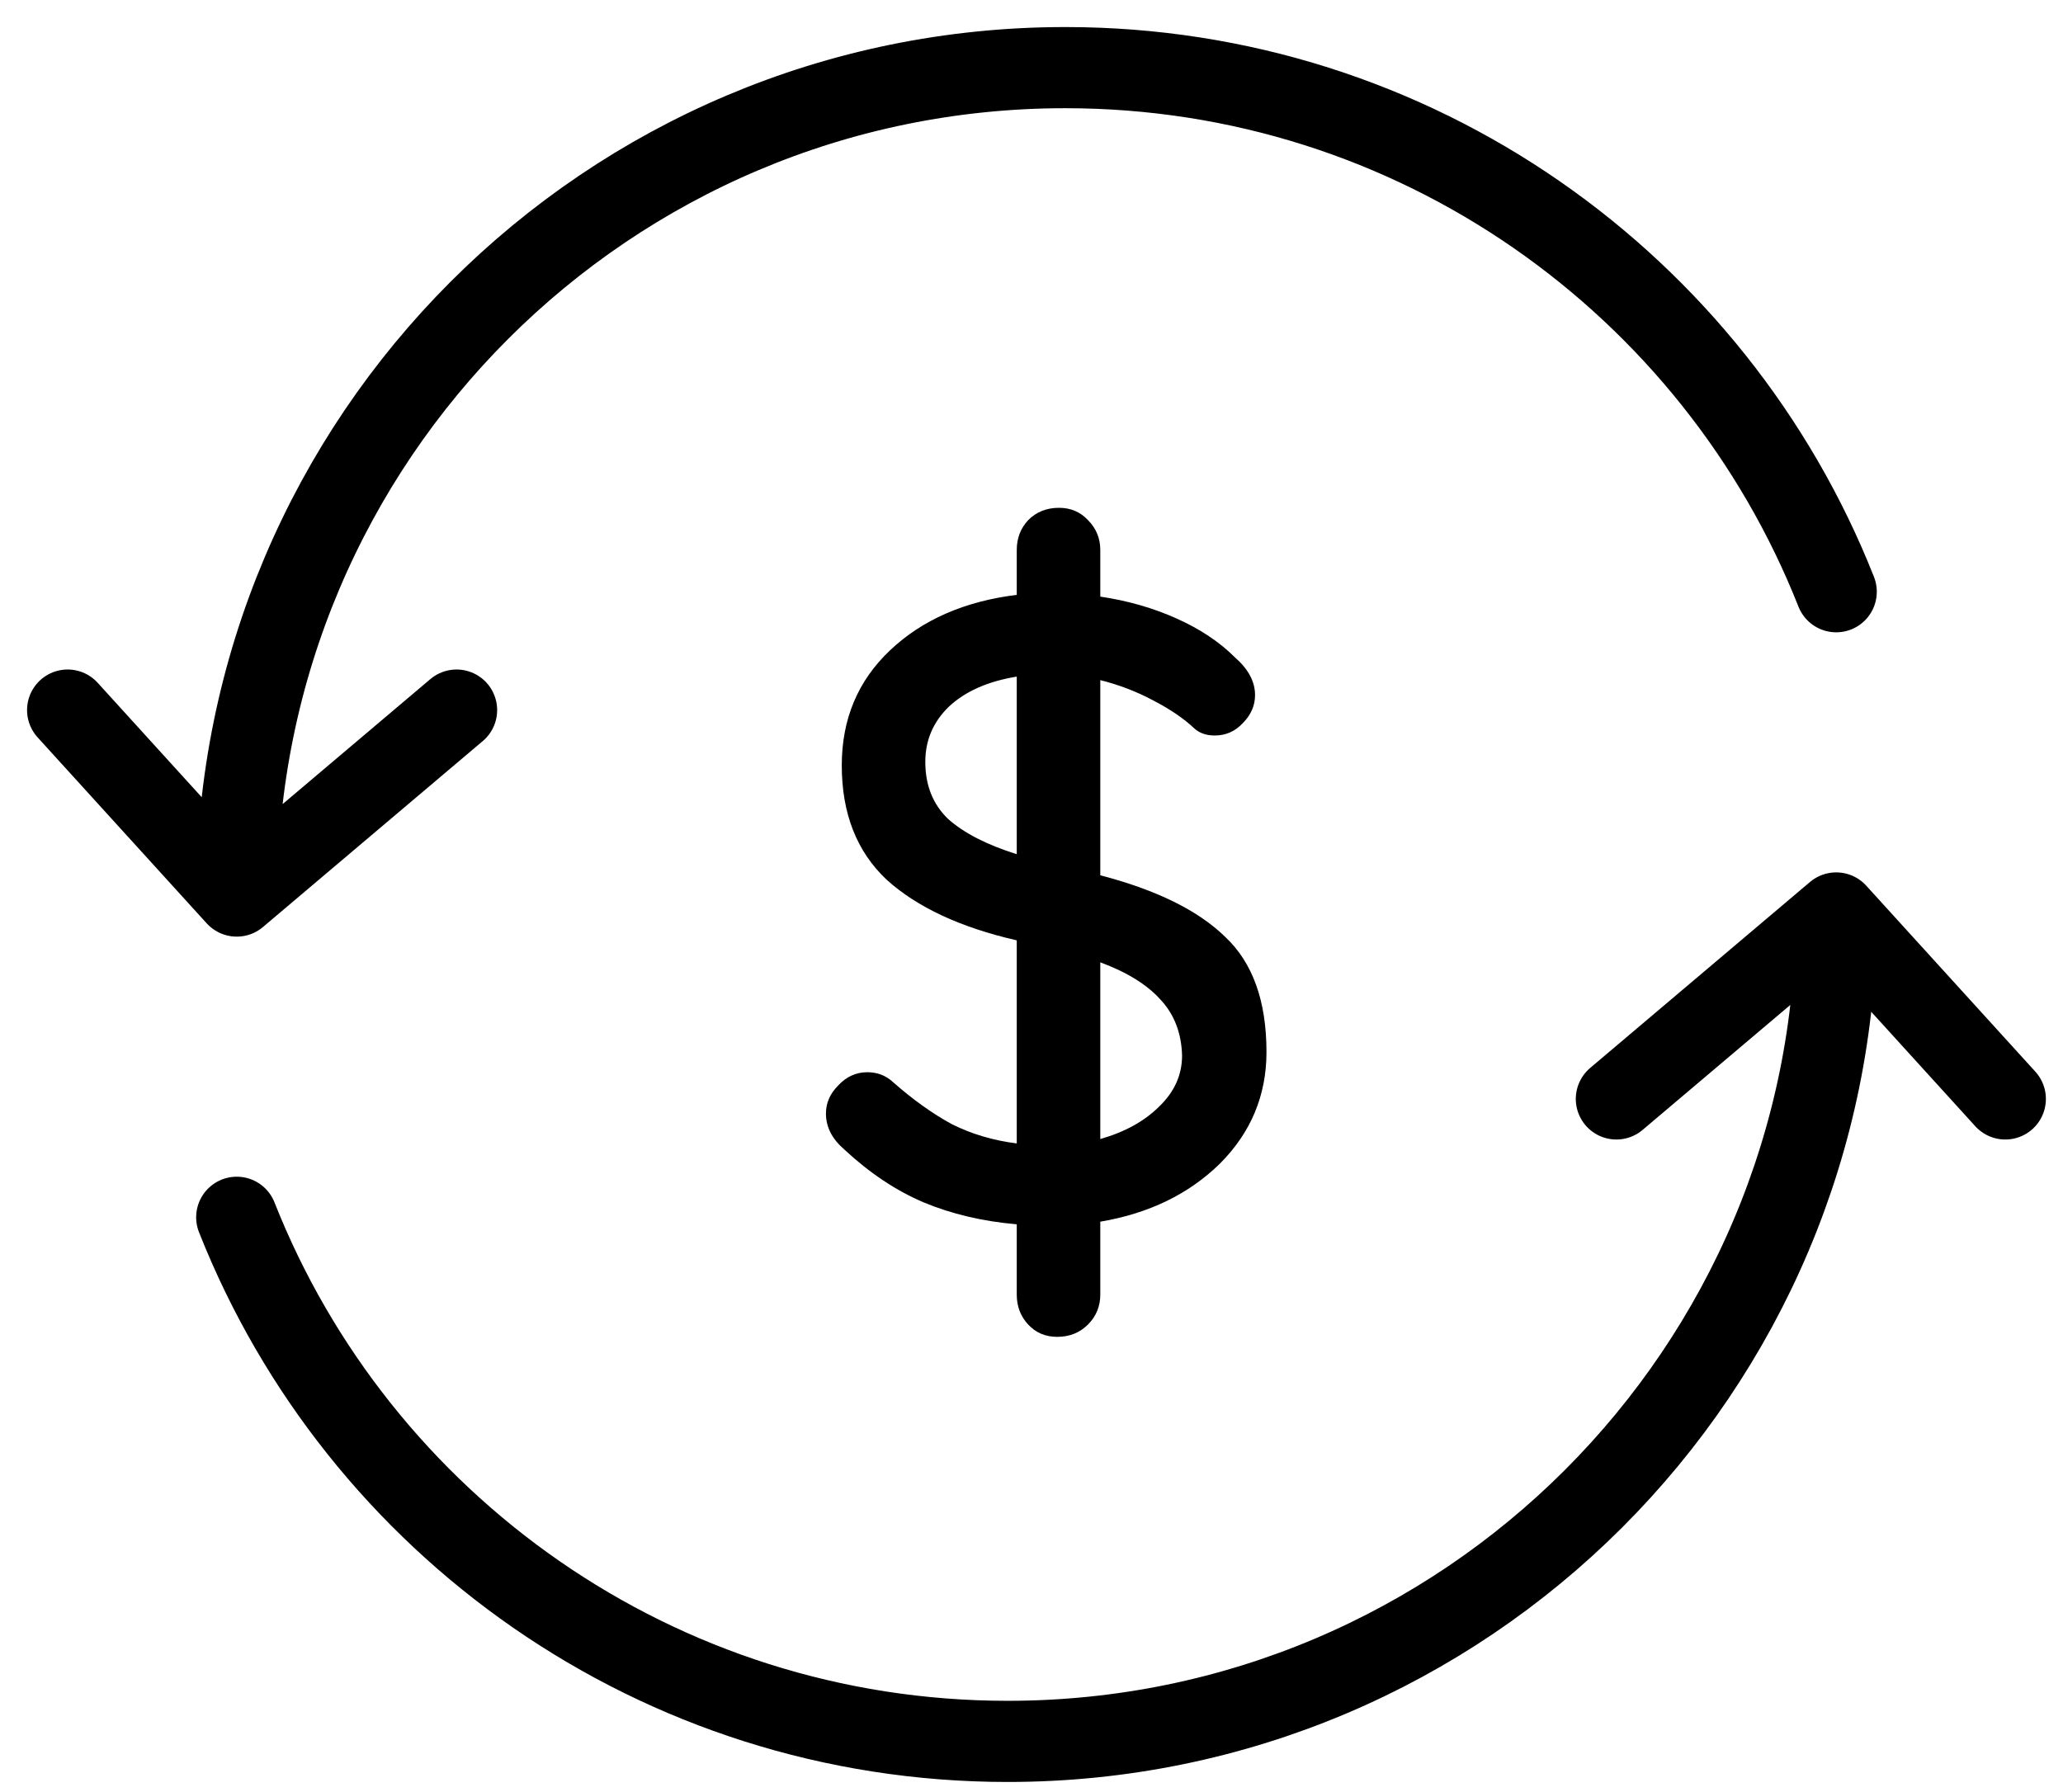
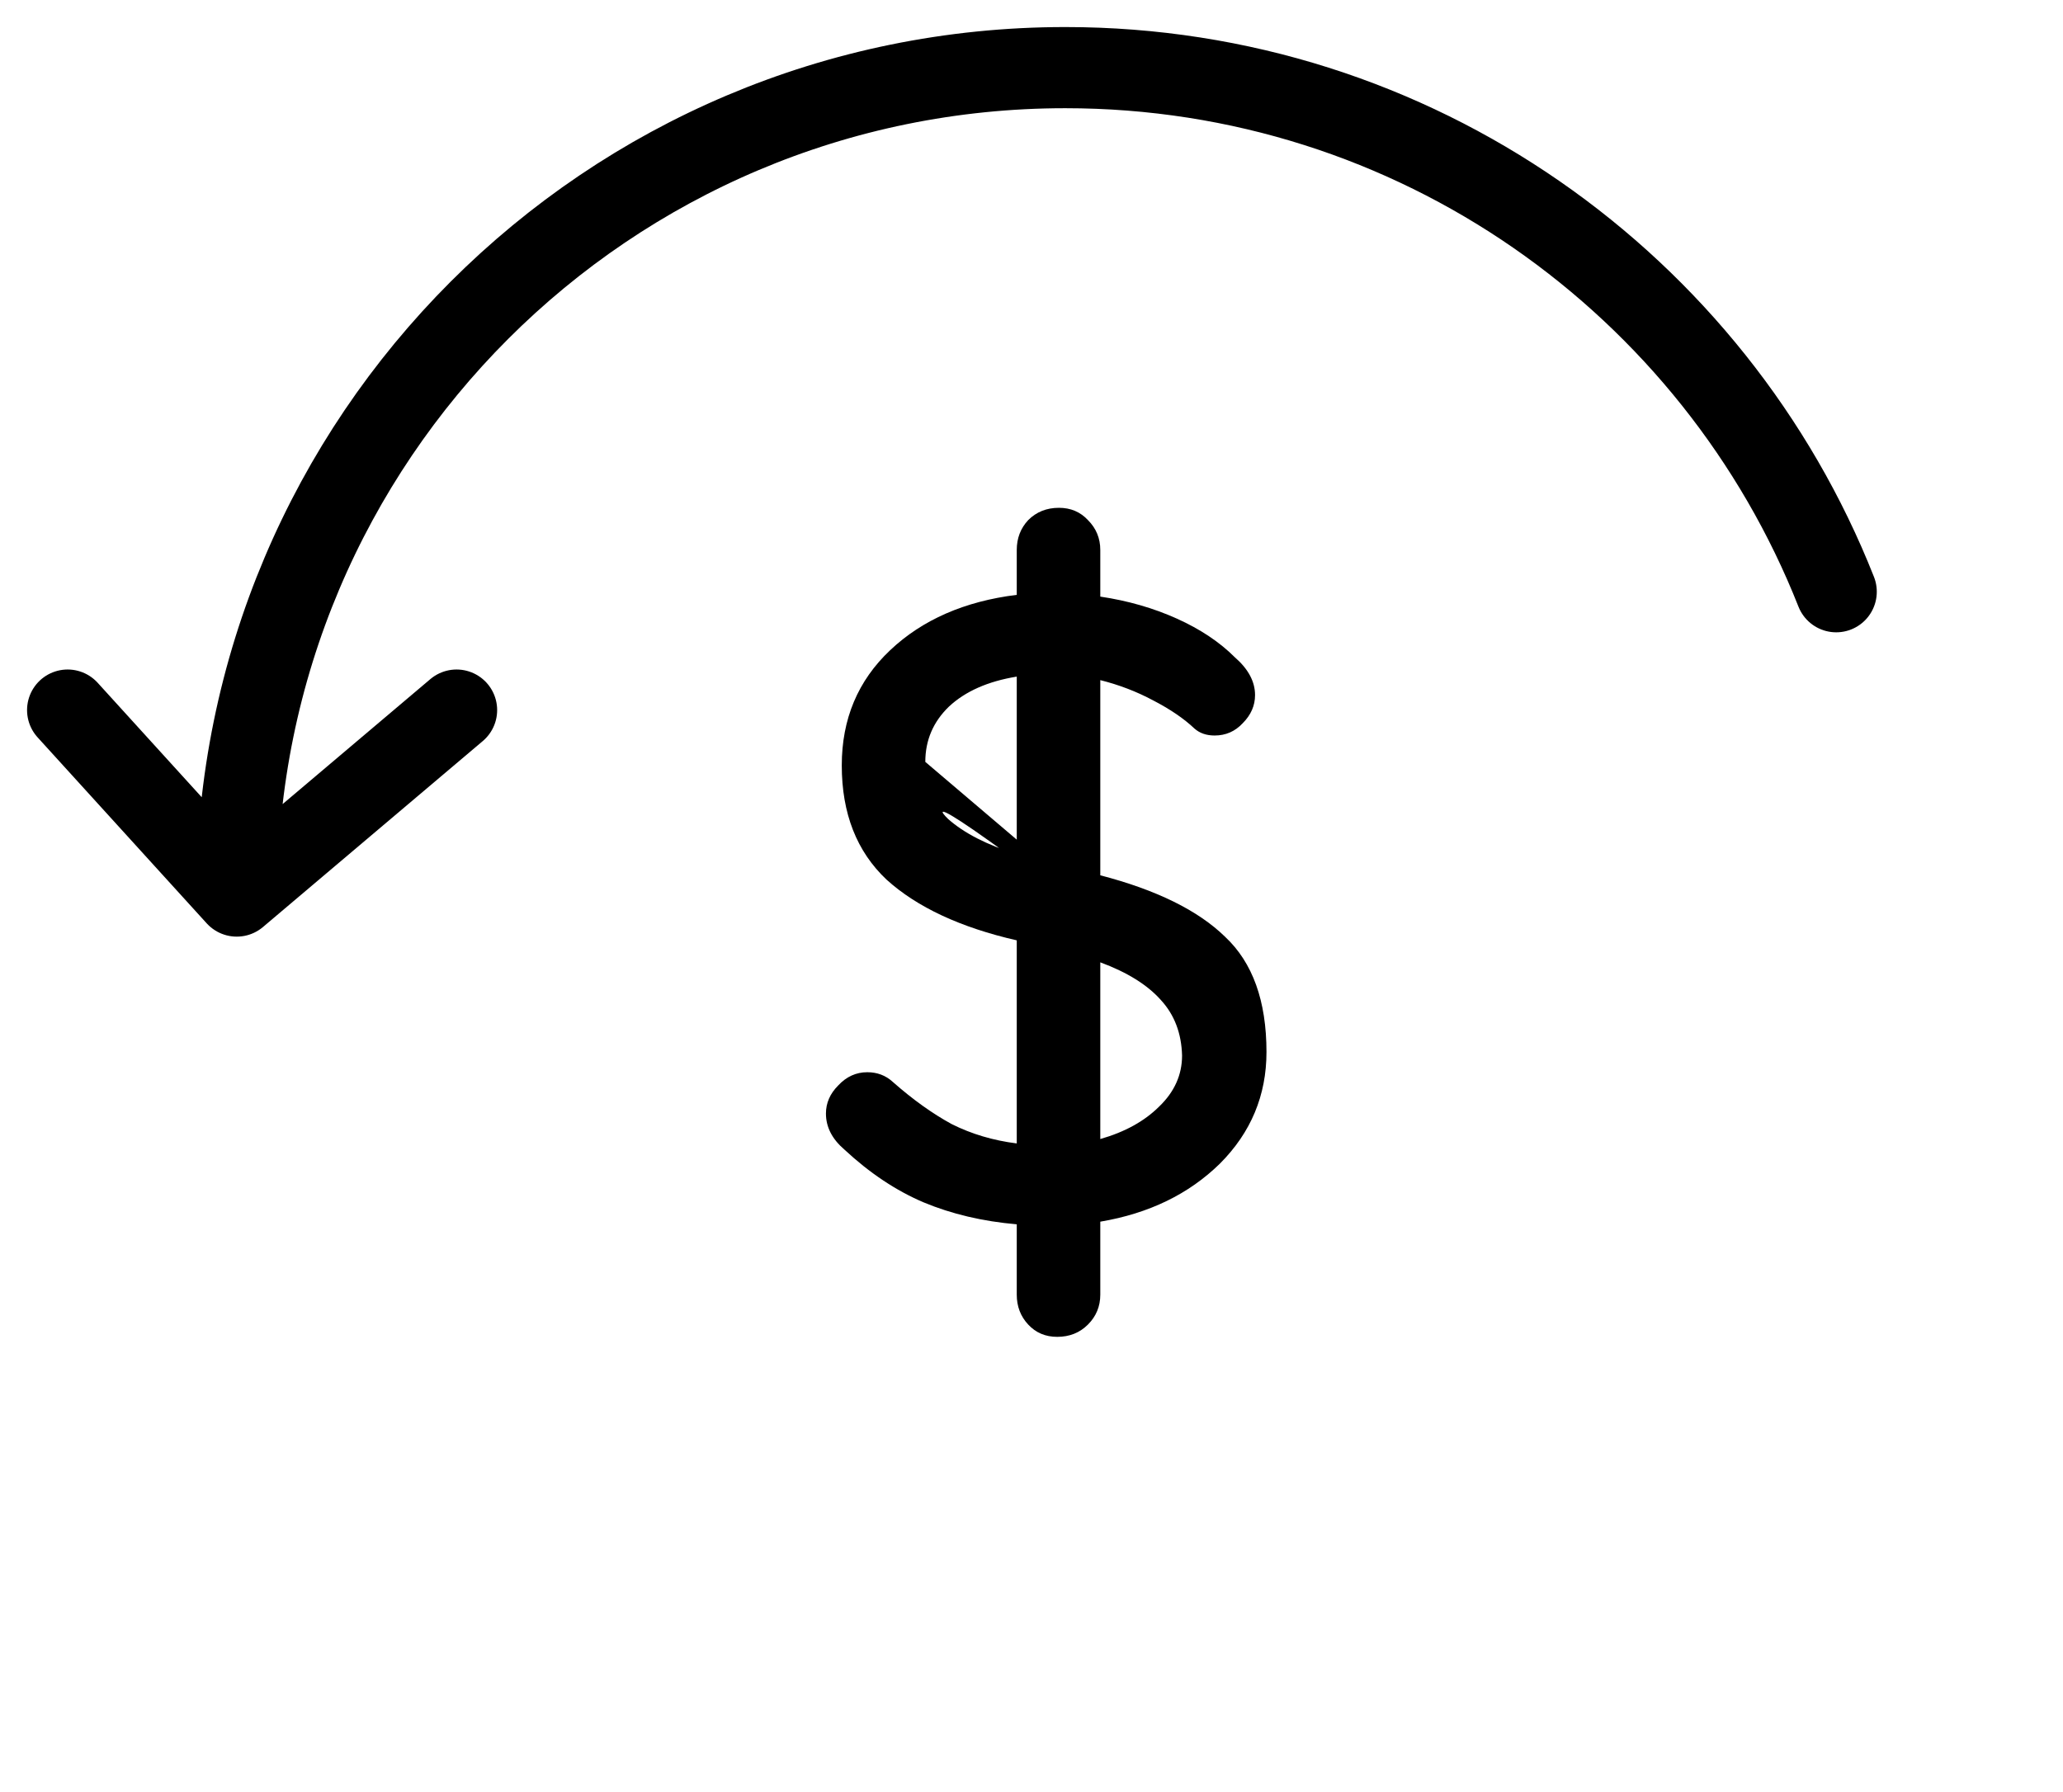
<svg xmlns="http://www.w3.org/2000/svg" width="61" height="53" viewBox="0 0 61 53" fill="none">
  <path d="M7 26.5C7 12.969 17.969 2 31.5 2C41.853 2 50.707 8.422 54.294 17.5M7 26.5L13.5 21M7 26.5L2 21" stroke="black" stroke-width="2.4" stroke-linecap="round" stroke-linejoin="round" />
-   <path d="M54.294 27C54.294 40.531 43.325 51.5 29.794 51.5C19.441 51.5 10.587 45.078 7 36M54.294 27L47.794 32.5M54.294 27L59.294 32.5" stroke="black" stroke-width="2.4" stroke-linecap="round" stroke-linejoin="round" />
-   <path d="M37.448 31.112C37.448 32.395 36.988 33.495 36.07 34.414C35.151 35.315 33.972 35.887 32.534 36.13V38.288C32.534 38.635 32.412 38.929 32.17 39.172C31.927 39.415 31.624 39.536 31.26 39.536C30.913 39.536 30.627 39.415 30.402 39.172C30.176 38.929 30.064 38.635 30.064 38.288V36.208C29.058 36.121 28.14 35.905 27.308 35.558C26.493 35.211 25.713 34.691 24.968 33.998C24.604 33.686 24.422 33.331 24.422 32.932C24.422 32.62 24.543 32.343 24.786 32.1C25.028 31.84 25.314 31.71 25.644 31.71C25.938 31.71 26.19 31.805 26.398 31.996C26.987 32.516 27.568 32.932 28.14 33.244C28.729 33.539 29.37 33.729 30.064 33.816V27.81C28.4 27.429 27.117 26.831 26.216 26.016C25.332 25.184 24.89 24.057 24.89 22.636C24.89 21.267 25.366 20.131 26.32 19.23C27.273 18.329 28.521 17.783 30.064 17.592V16.266C30.064 15.919 30.176 15.625 30.402 15.382C30.644 15.139 30.948 15.018 31.312 15.018C31.658 15.018 31.944 15.139 32.17 15.382C32.412 15.625 32.534 15.919 32.534 16.266V17.644C33.348 17.765 34.102 17.982 34.796 18.294C35.489 18.606 36.061 18.987 36.512 19.438C36.91 19.785 37.11 20.157 37.11 20.556C37.11 20.868 36.988 21.145 36.746 21.388C36.52 21.631 36.243 21.752 35.914 21.752C35.671 21.752 35.472 21.683 35.316 21.544C35.004 21.249 34.596 20.972 34.094 20.712C33.608 20.452 33.088 20.253 32.534 20.114V25.886C34.198 26.319 35.428 26.926 36.226 27.706C37.04 28.469 37.448 29.604 37.448 31.112ZM27.36 22.532C27.36 23.225 27.585 23.789 28.036 24.222C28.504 24.638 29.18 24.985 30.064 25.262V20.01C29.214 20.149 28.547 20.443 28.062 20.894C27.594 21.345 27.36 21.891 27.36 22.532ZM32.534 33.686C33.262 33.478 33.842 33.157 34.276 32.724C34.726 32.291 34.952 31.788 34.952 31.216C34.934 30.557 34.726 30.011 34.328 29.578C33.929 29.127 33.331 28.755 32.534 28.46V33.686Z" fill="black" />
+   <path d="M37.448 31.112C37.448 32.395 36.988 33.495 36.07 34.414C35.151 35.315 33.972 35.887 32.534 36.13V38.288C32.534 38.635 32.412 38.929 32.17 39.172C31.927 39.415 31.624 39.536 31.26 39.536C30.913 39.536 30.627 39.415 30.402 39.172C30.176 38.929 30.064 38.635 30.064 38.288V36.208C29.058 36.121 28.14 35.905 27.308 35.558C26.493 35.211 25.713 34.691 24.968 33.998C24.604 33.686 24.422 33.331 24.422 32.932C24.422 32.62 24.543 32.343 24.786 32.1C25.028 31.84 25.314 31.71 25.644 31.71C25.938 31.71 26.19 31.805 26.398 31.996C26.987 32.516 27.568 32.932 28.14 33.244C28.729 33.539 29.37 33.729 30.064 33.816V27.81C28.4 27.429 27.117 26.831 26.216 26.016C25.332 25.184 24.89 24.057 24.89 22.636C24.89 21.267 25.366 20.131 26.32 19.23C27.273 18.329 28.521 17.783 30.064 17.592V16.266C30.064 15.919 30.176 15.625 30.402 15.382C30.644 15.139 30.948 15.018 31.312 15.018C31.658 15.018 31.944 15.139 32.17 15.382C32.412 15.625 32.534 15.919 32.534 16.266V17.644C33.348 17.765 34.102 17.982 34.796 18.294C35.489 18.606 36.061 18.987 36.512 19.438C36.91 19.785 37.11 20.157 37.11 20.556C37.11 20.868 36.988 21.145 36.746 21.388C36.52 21.631 36.243 21.752 35.914 21.752C35.671 21.752 35.472 21.683 35.316 21.544C35.004 21.249 34.596 20.972 34.094 20.712C33.608 20.452 33.088 20.253 32.534 20.114V25.886C34.198 26.319 35.428 26.926 36.226 27.706C37.04 28.469 37.448 29.604 37.448 31.112ZC27.36 23.225 27.585 23.789 28.036 24.222C28.504 24.638 29.18 24.985 30.064 25.262V20.01C29.214 20.149 28.547 20.443 28.062 20.894C27.594 21.345 27.36 21.891 27.36 22.532ZM32.534 33.686C33.262 33.478 33.842 33.157 34.276 32.724C34.726 32.291 34.952 31.788 34.952 31.216C34.934 30.557 34.726 30.011 34.328 29.578C33.929 29.127 33.331 28.755 32.534 28.46V33.686Z" fill="black" />
</svg>